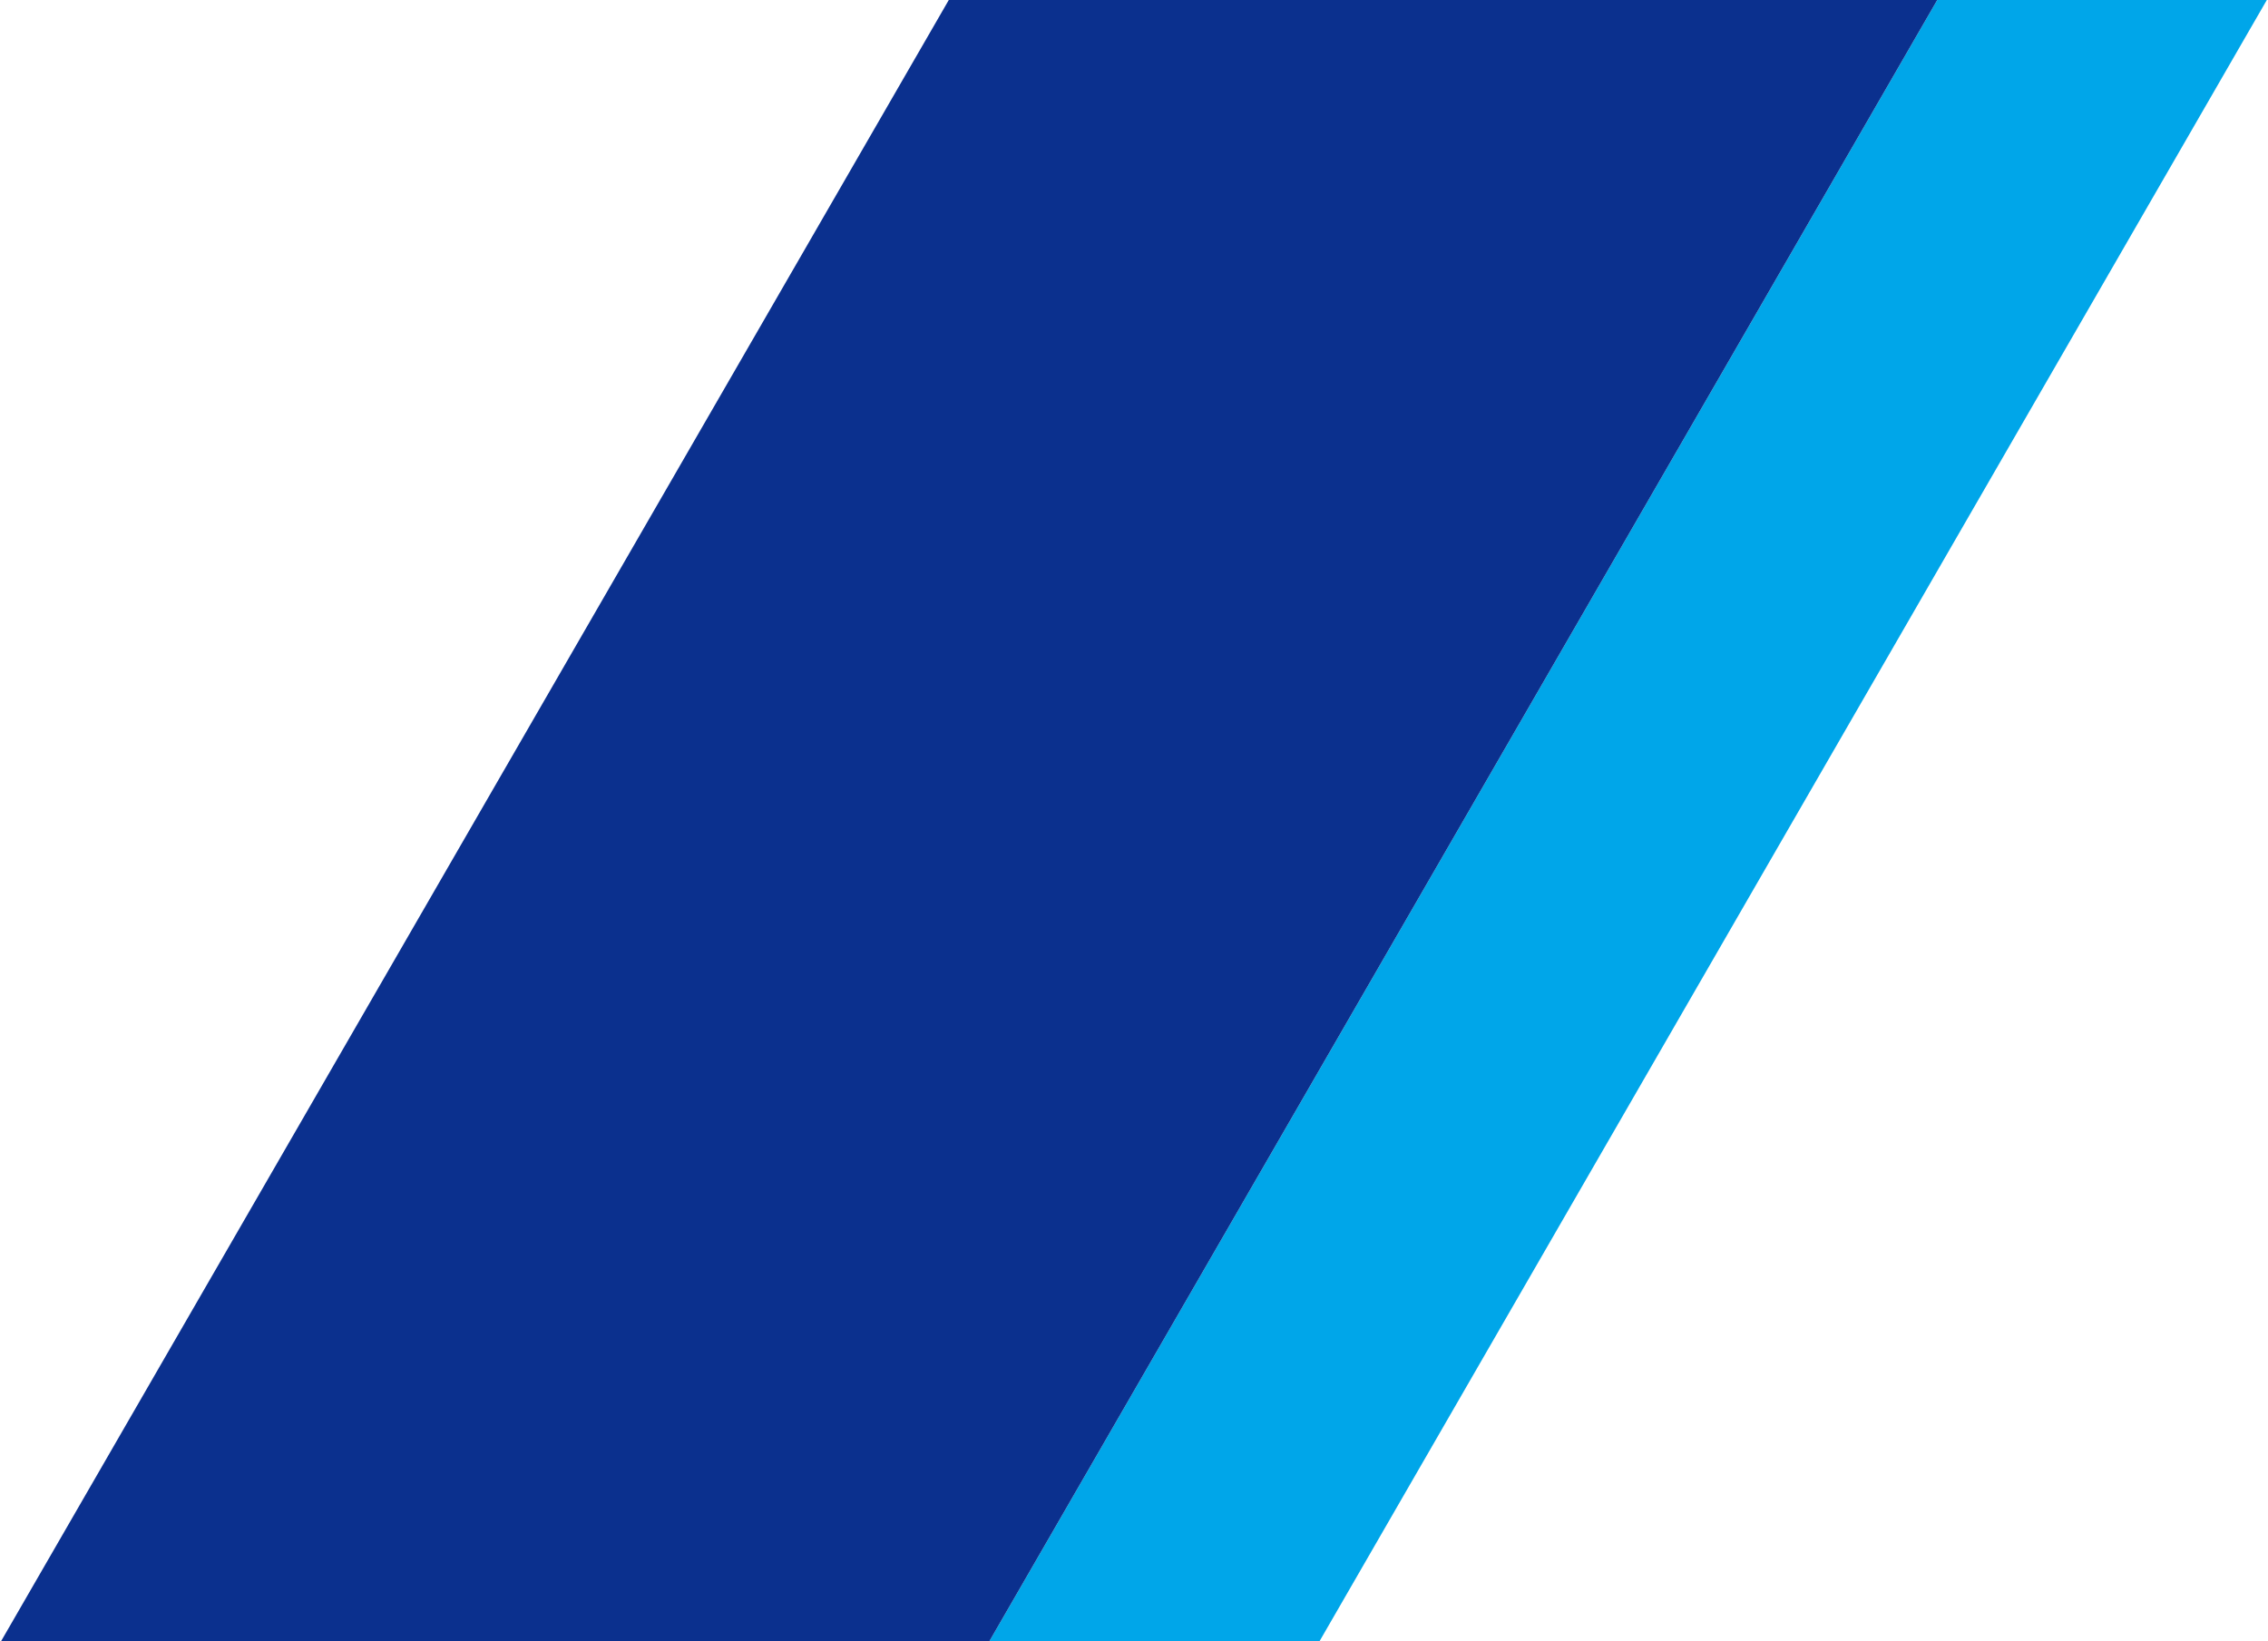
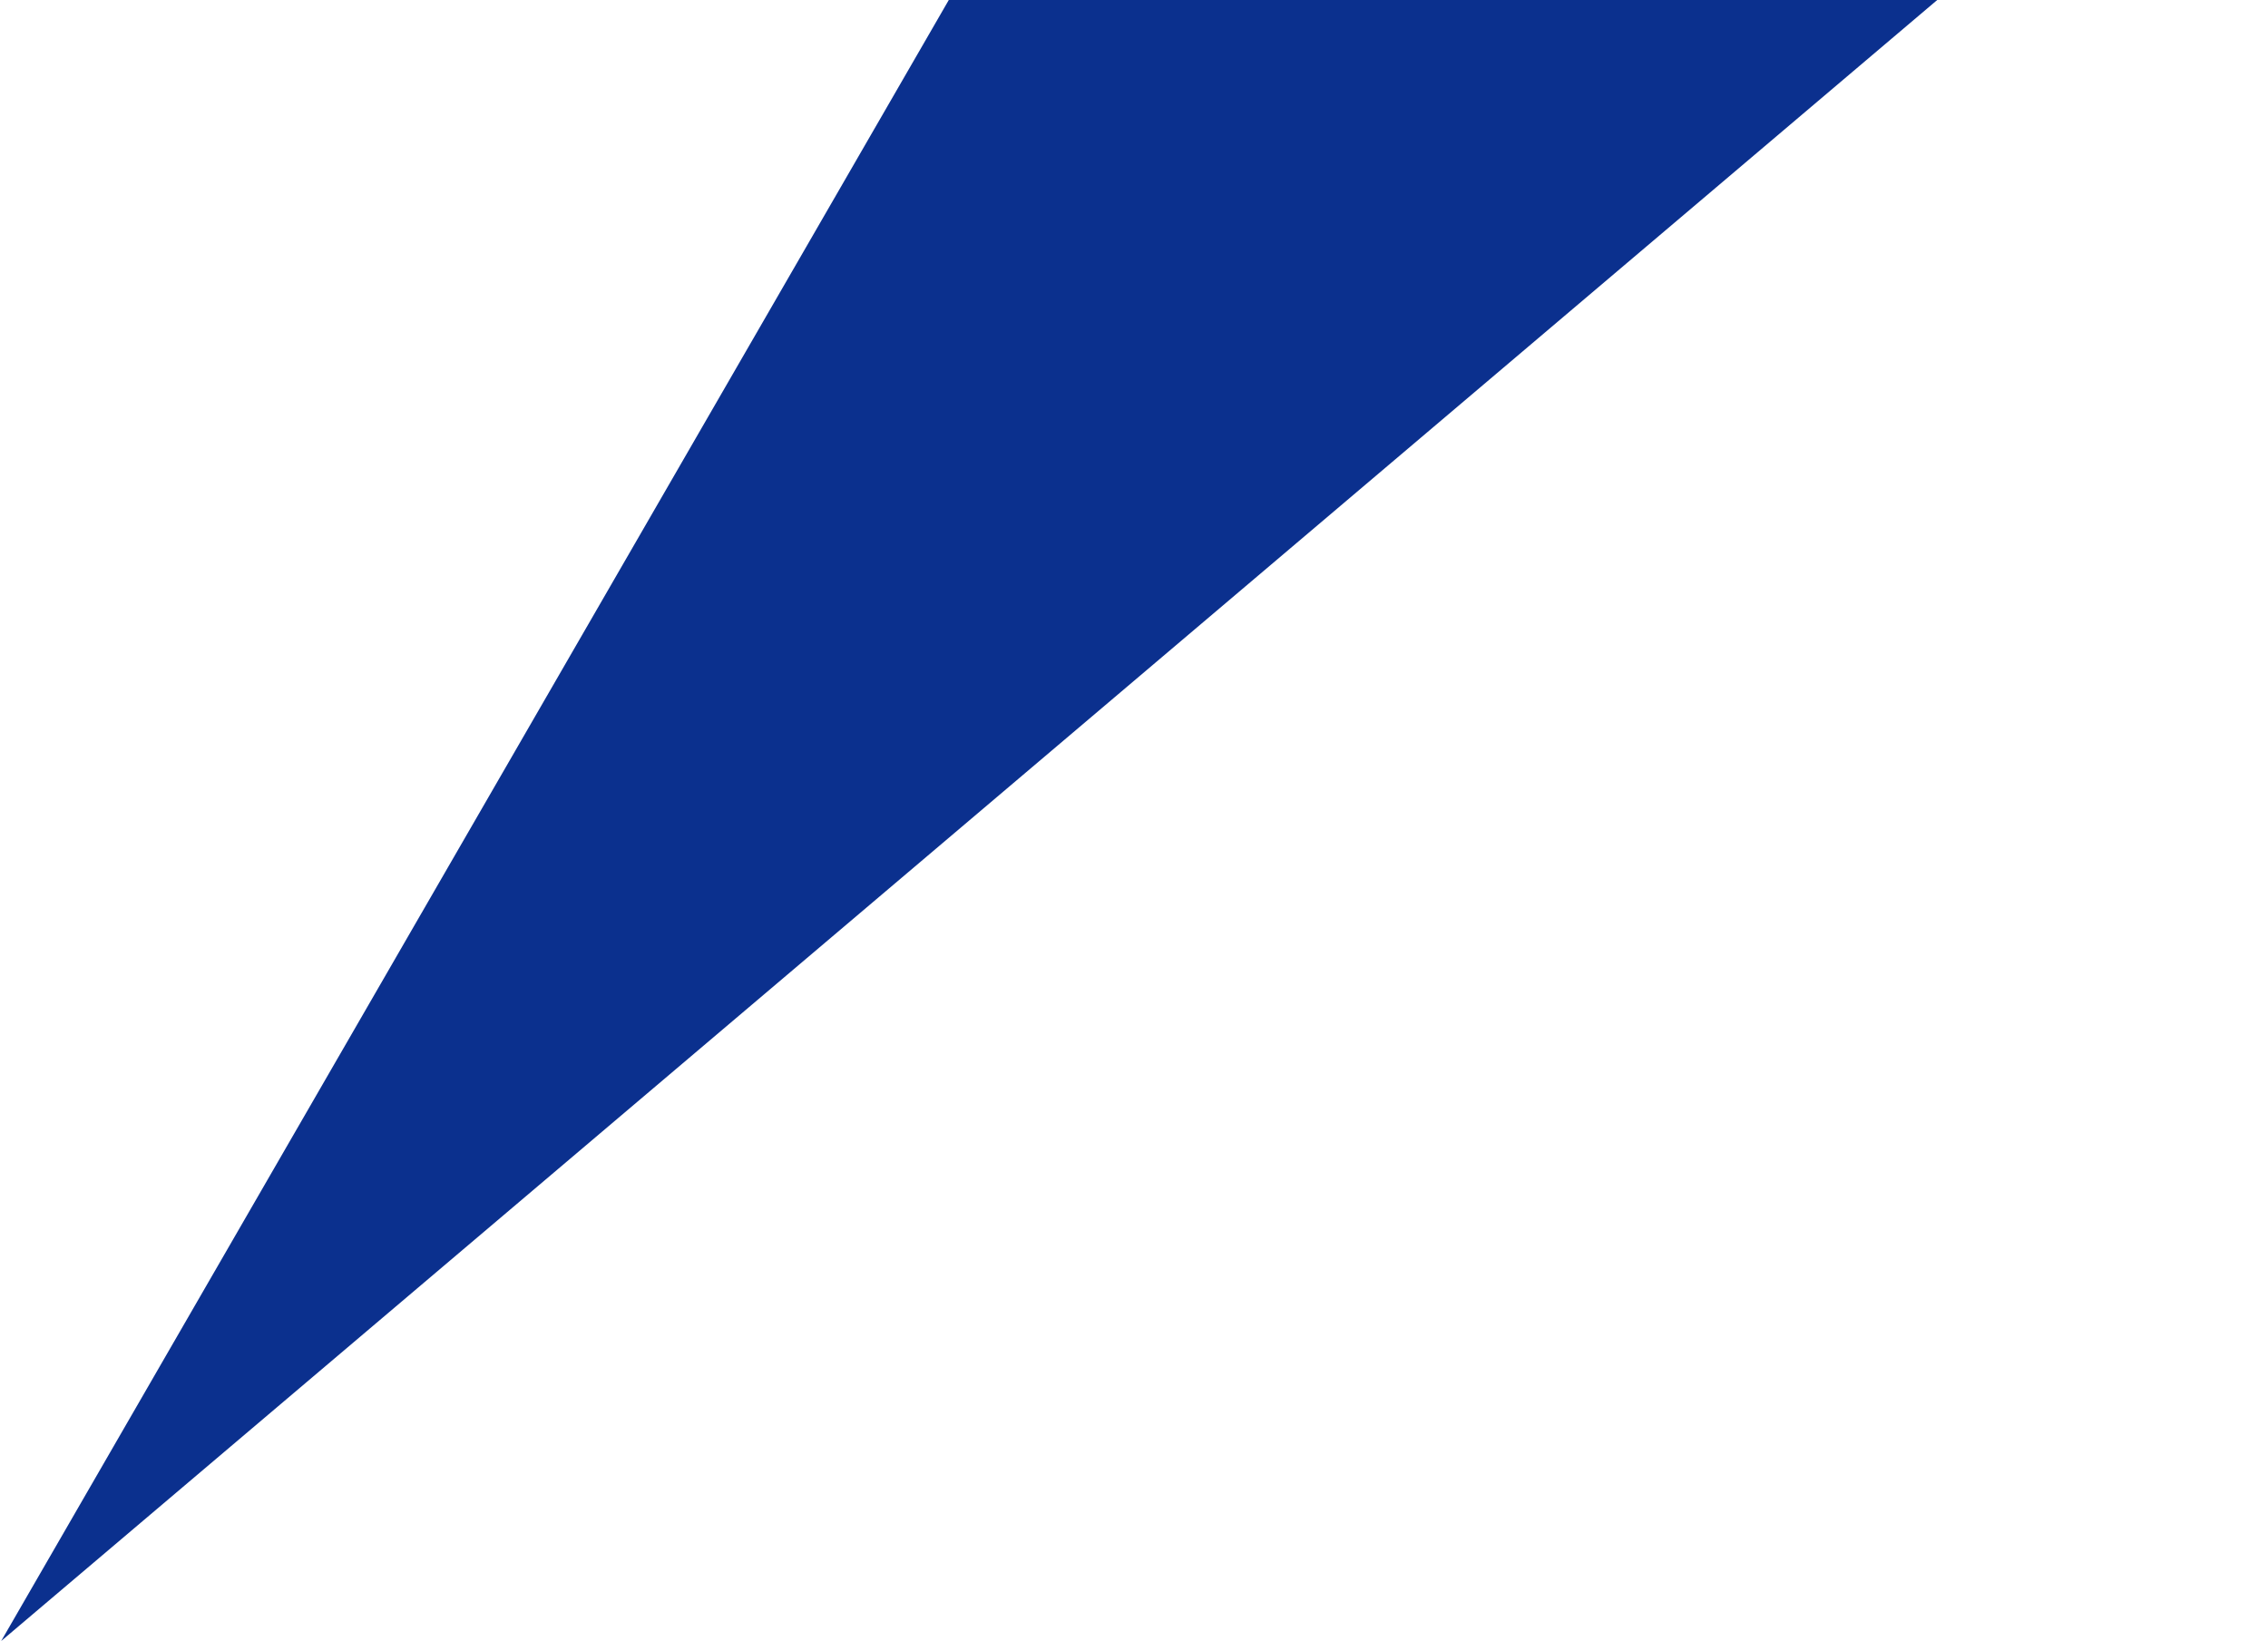
<svg xmlns="http://www.w3.org/2000/svg" version="1.2" viewBox="0 0 1538 1113">
-   <path fill="#00a6e9" d="M1537.2 0 894.9 1112.9H671L1313.7 0z" />
-   <path fill="#0b308e" d="M.8 1112.9 643.4 0h670.3L671 1112.9z" />
+   <path fill="#0b308e" d="M.8 1112.9 643.4 0h670.3z" />
</svg>